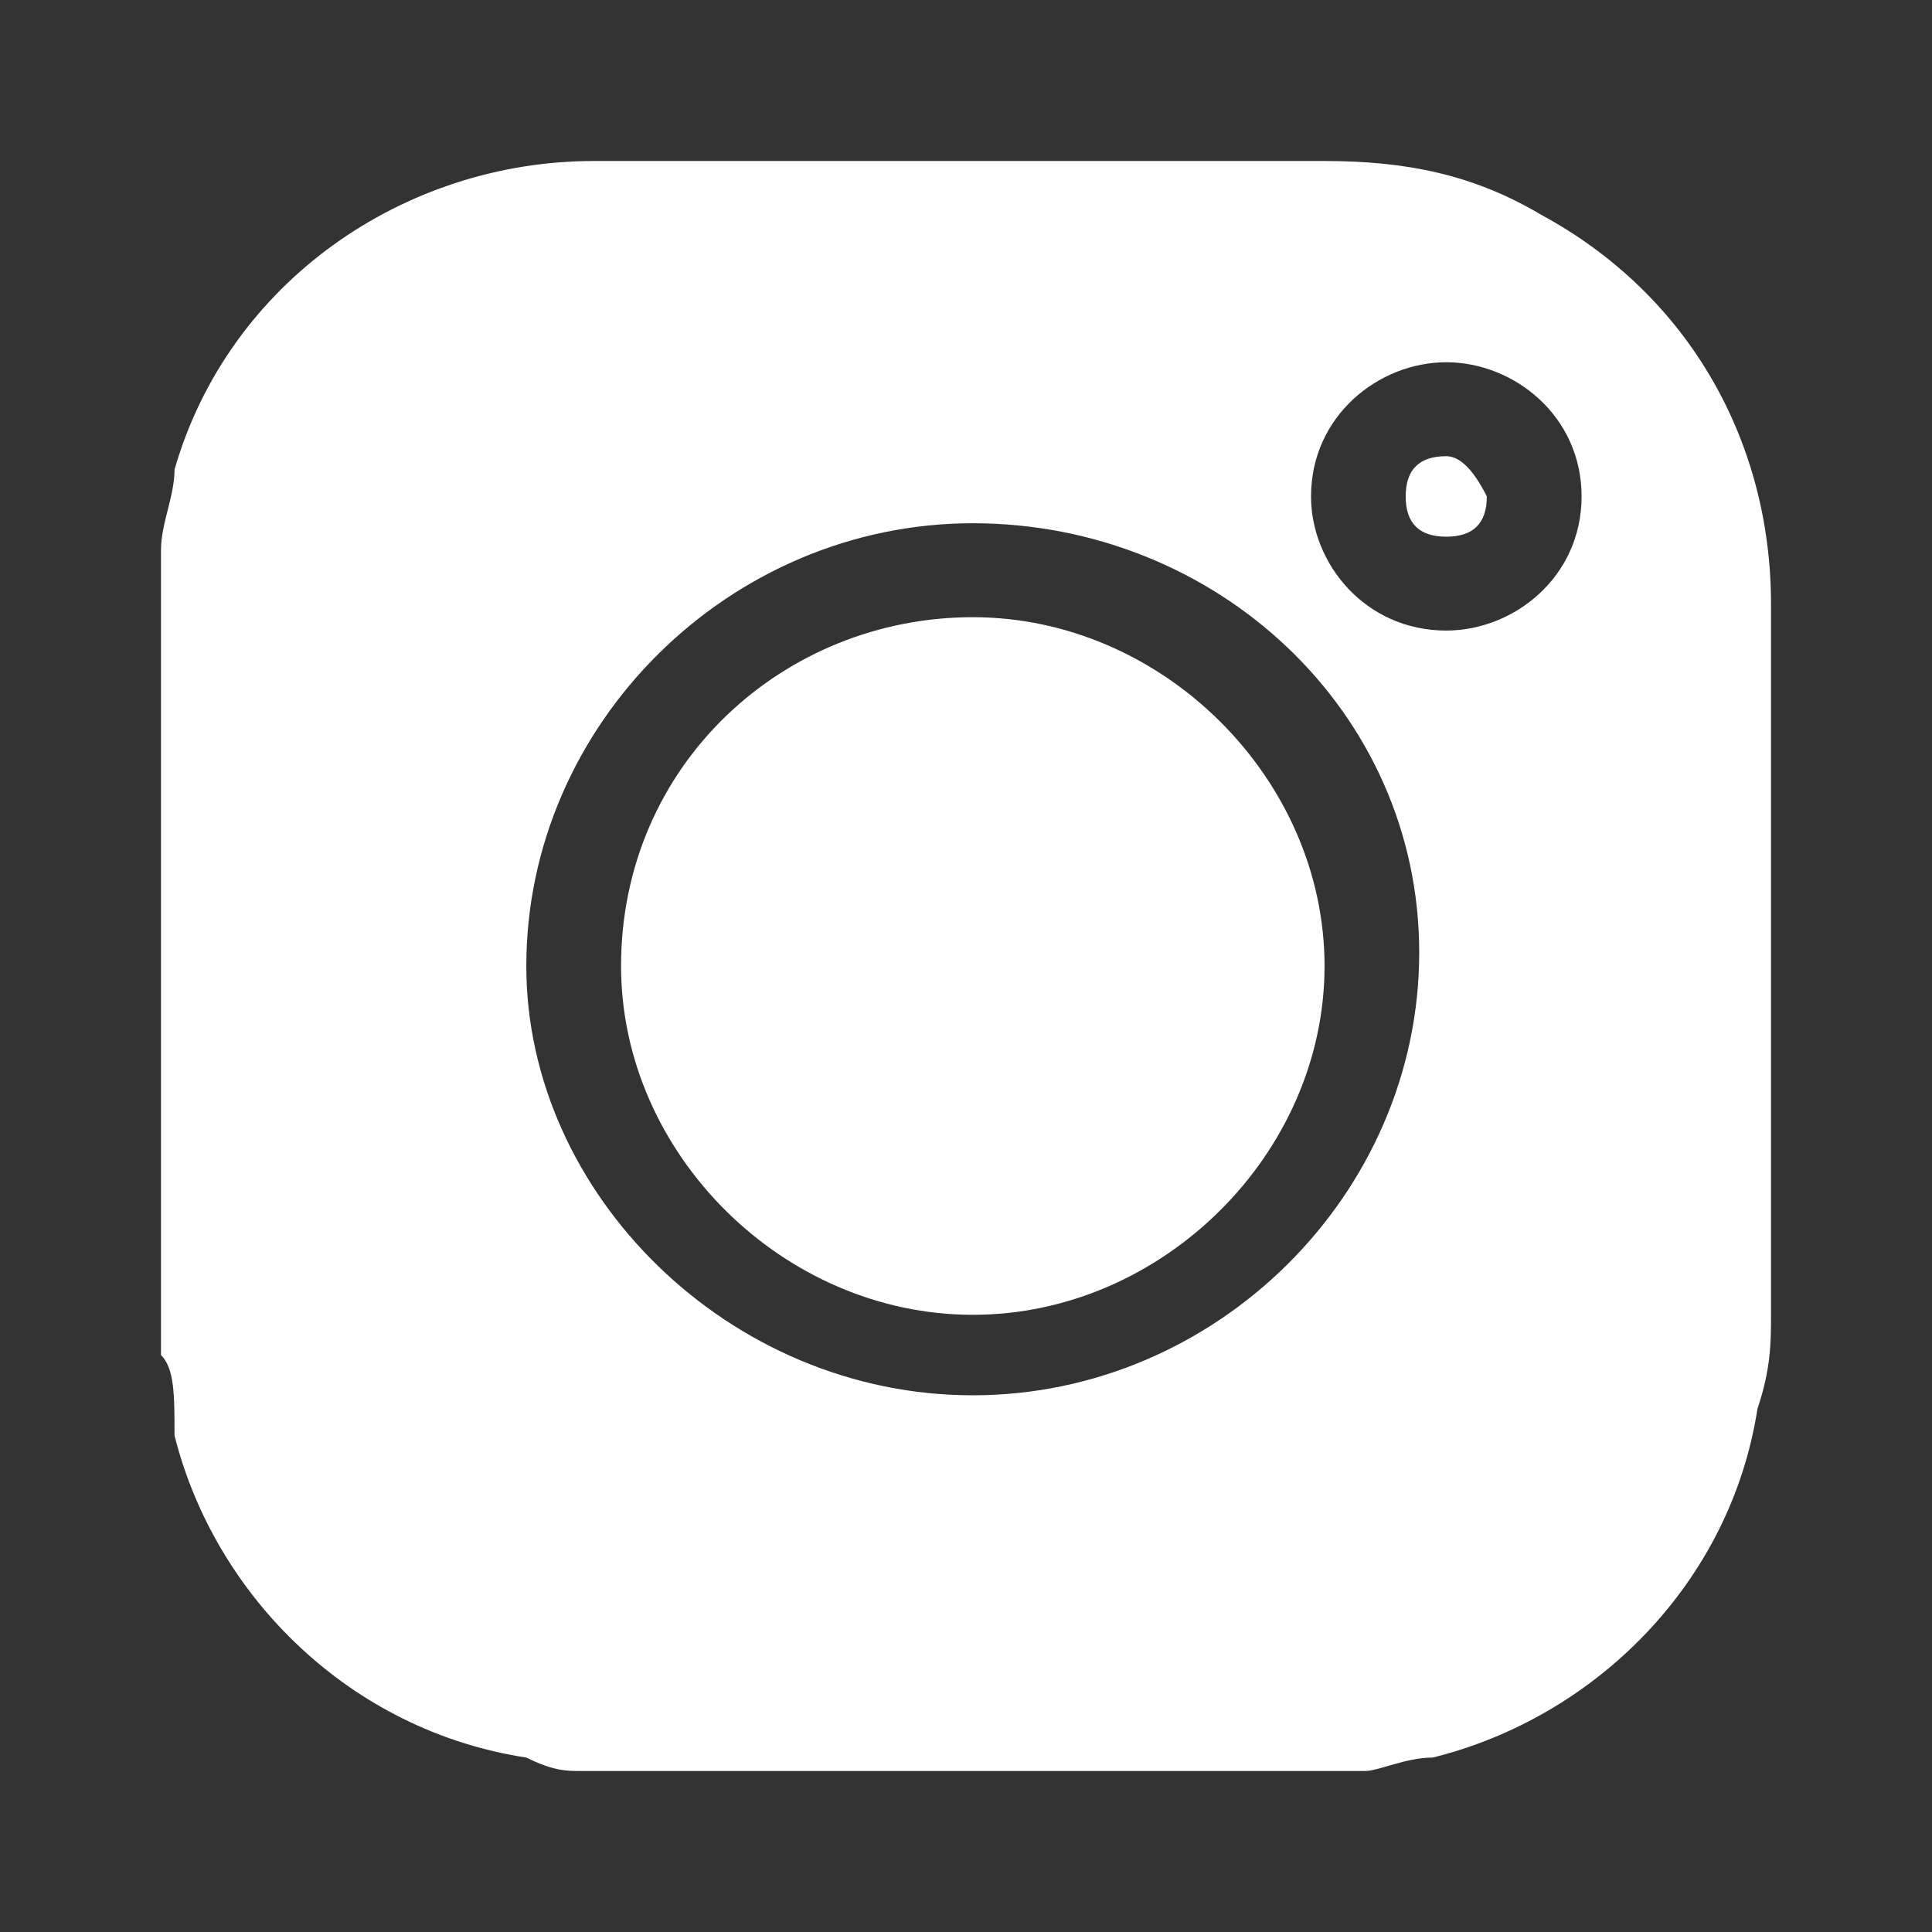
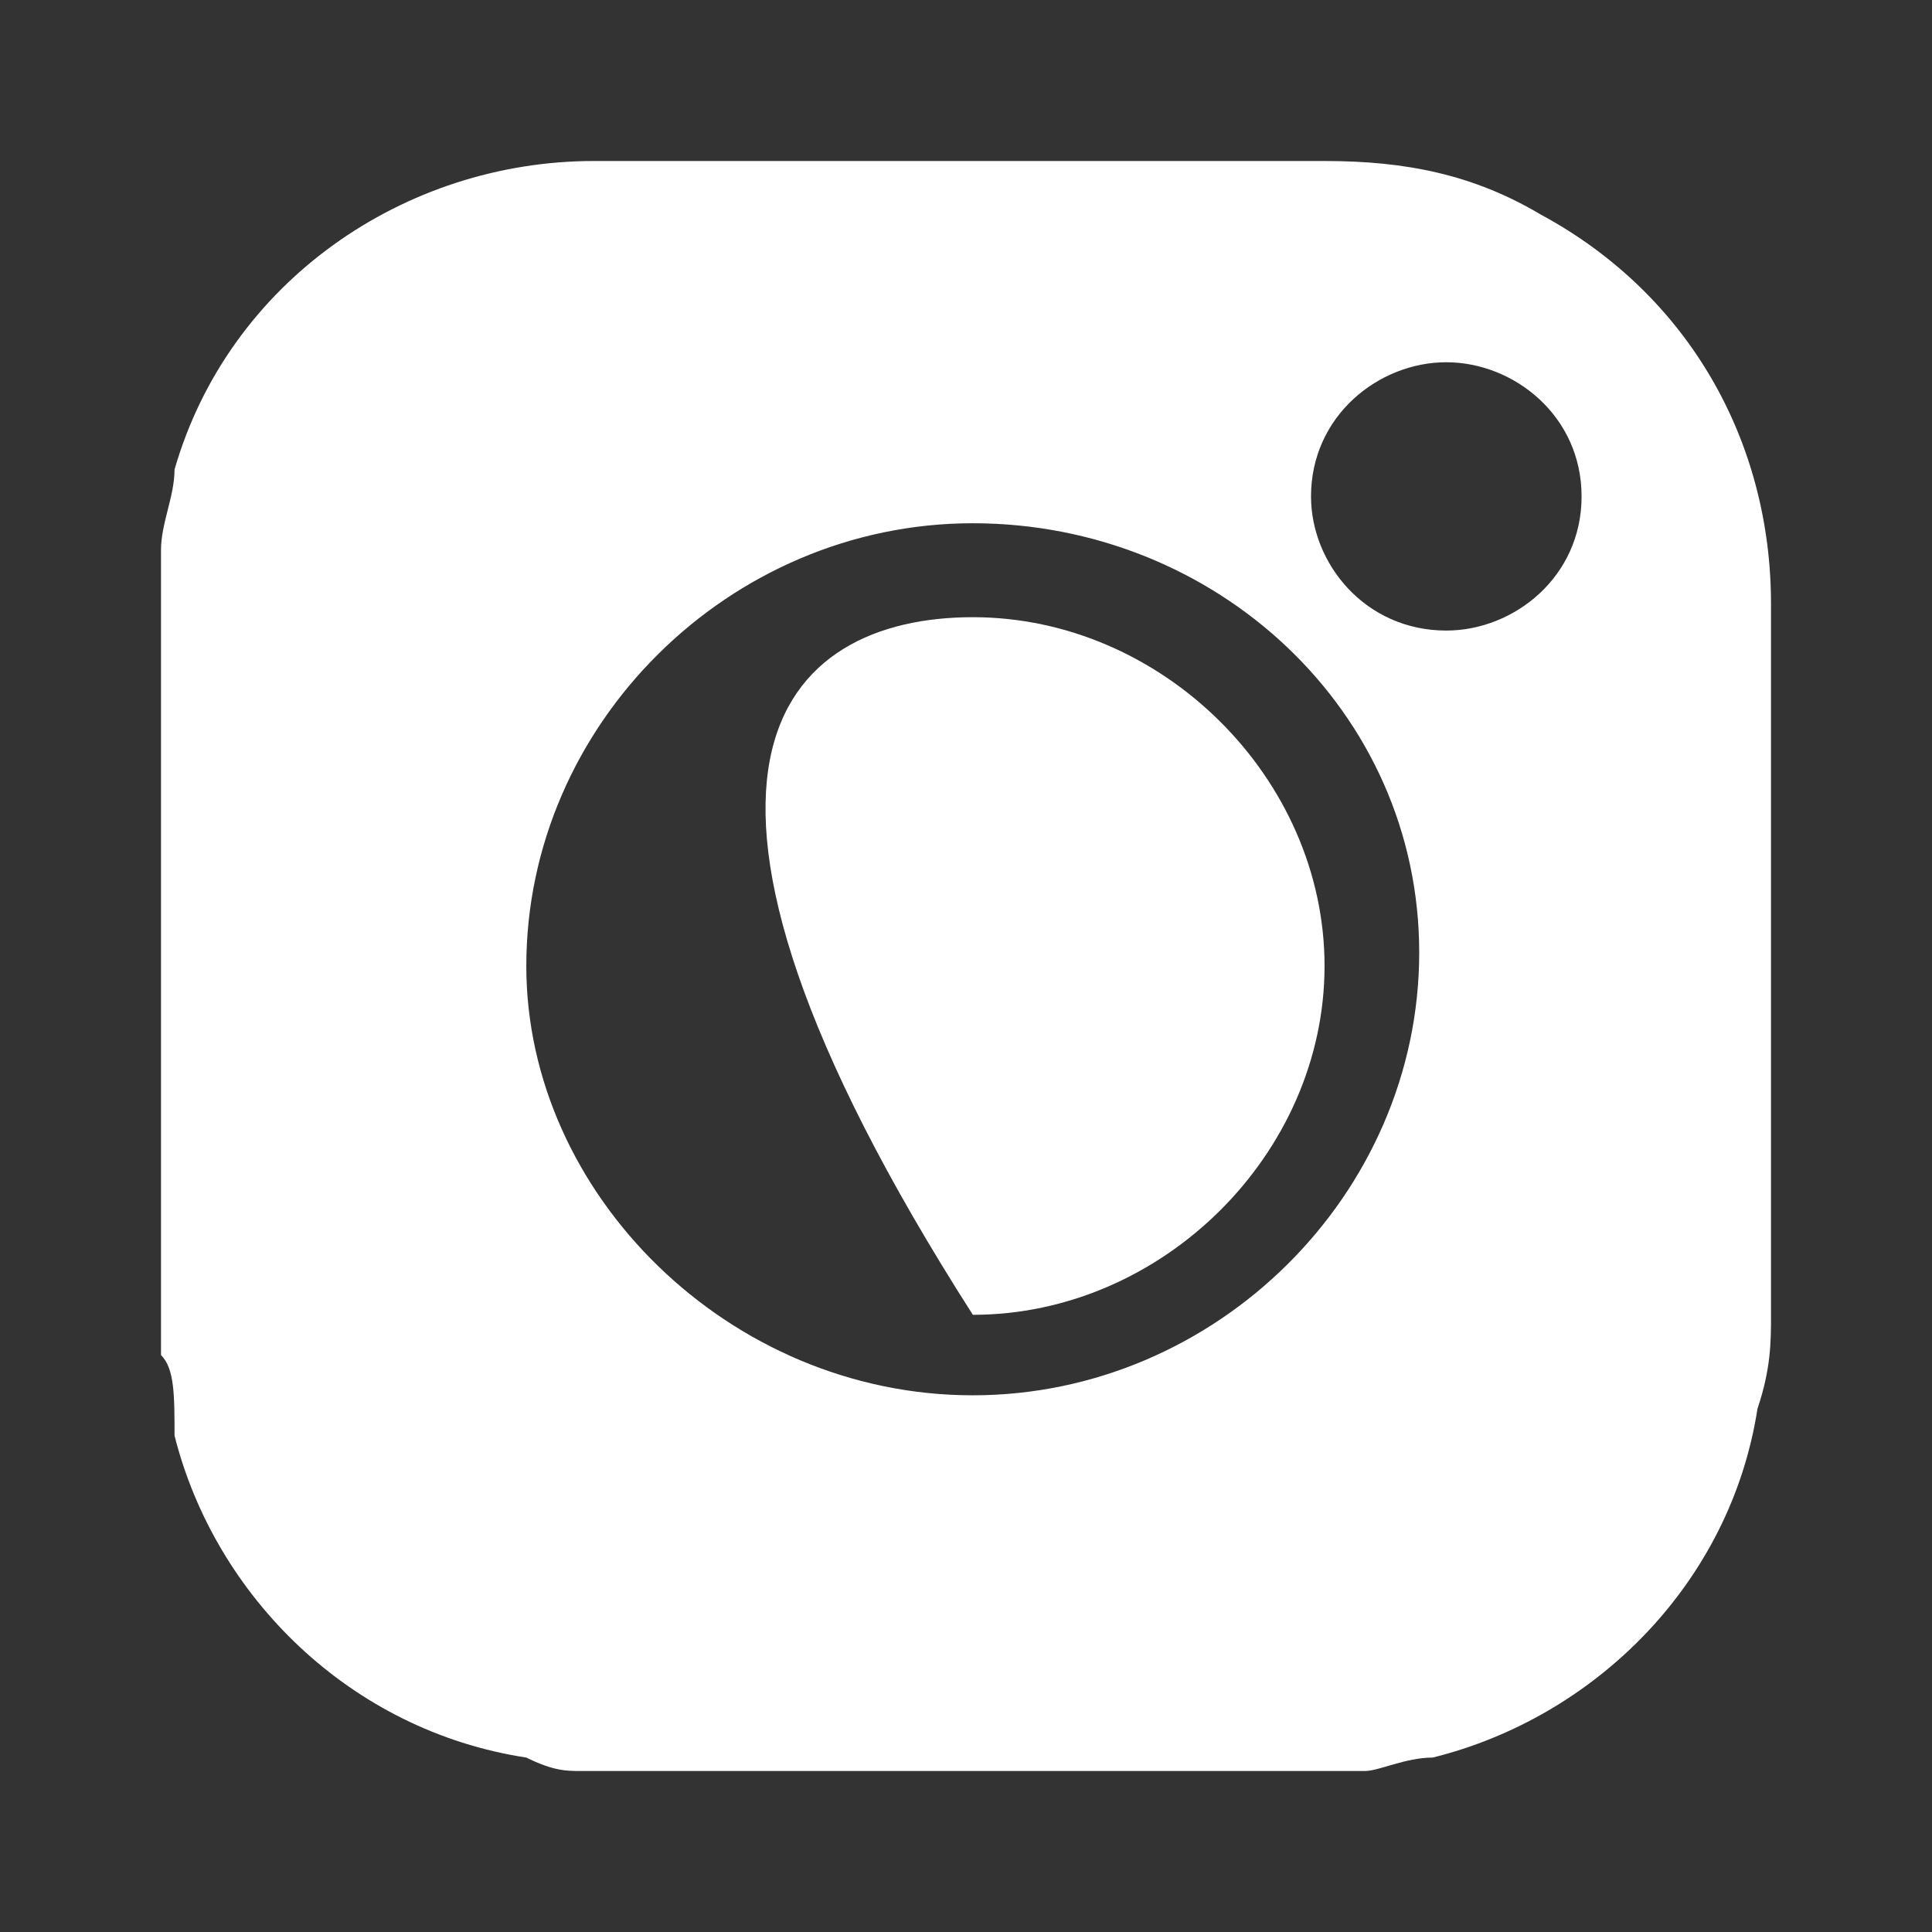
<svg xmlns="http://www.w3.org/2000/svg" width="24" height="24" viewBox="0 0 24 24" fill="none">
  <rect x="0" y="0" width="24" height="24" fill="#333333" stroke="none" />
  <path d="M2 16.833V7V6.833C2 6.5 2.168 6.167 2.168 5.833C2.84 3.5 5.025 2 7.378 2C10.403 2 13.429 2 16.454 2C17.462 2 18.302 2.167 19.143 2.667C20.992 3.667 22 5.5 22 7.5C22 10.5 22 13.333 22 16.333C22 16.667 22 17 21.832 17.5C21.496 19.667 19.815 21.333 17.798 21.833C17.462 21.833 17.126 22 16.958 22H7.21C7.042 22 6.874 22 6.538 21.833C4.353 21.5 2.672 19.833 2.168 17.833C2.168 17.333 2.168 17 2 16.833ZM12.084 17.333C15.109 17.333 17.63 14.833 17.63 11.833C17.63 8.833 15.109 6.5 12.084 6.5C9.059 6.5 6.538 9 6.538 12C6.538 14.833 9.059 17.333 12.084 17.333ZM17.966 4.5C17.126 4.5 16.286 5.167 16.286 6.167C16.286 7 16.958 7.833 17.966 7.833C18.807 7.833 19.647 7.167 19.647 6.167C19.647 5.167 18.807 4.5 17.966 4.5Z" fill="white" />
-   <path d="M12.085 7.667C14.438 7.667 16.454 9.667 16.454 12C16.454 14.333 14.438 16.333 12.085 16.333C9.732 16.333 7.715 14.333 7.715 12C7.715 9.5 9.732 7.667 12.085 7.667Z" fill="white" />
-   <path d="M18.47 6.167C18.47 6.5 18.302 6.667 17.966 6.667C17.63 6.667 17.462 6.5 17.462 6.167C17.462 5.833 17.63 5.667 17.966 5.667C18.134 5.667 18.302 5.833 18.47 6.167Z" fill="white" />
+   <path d="M12.085 7.667C14.438 7.667 16.454 9.667 16.454 12C16.454 14.333 14.438 16.333 12.085 16.333C7.715 9.5 9.732 7.667 12.085 7.667Z" fill="white" />
</svg>